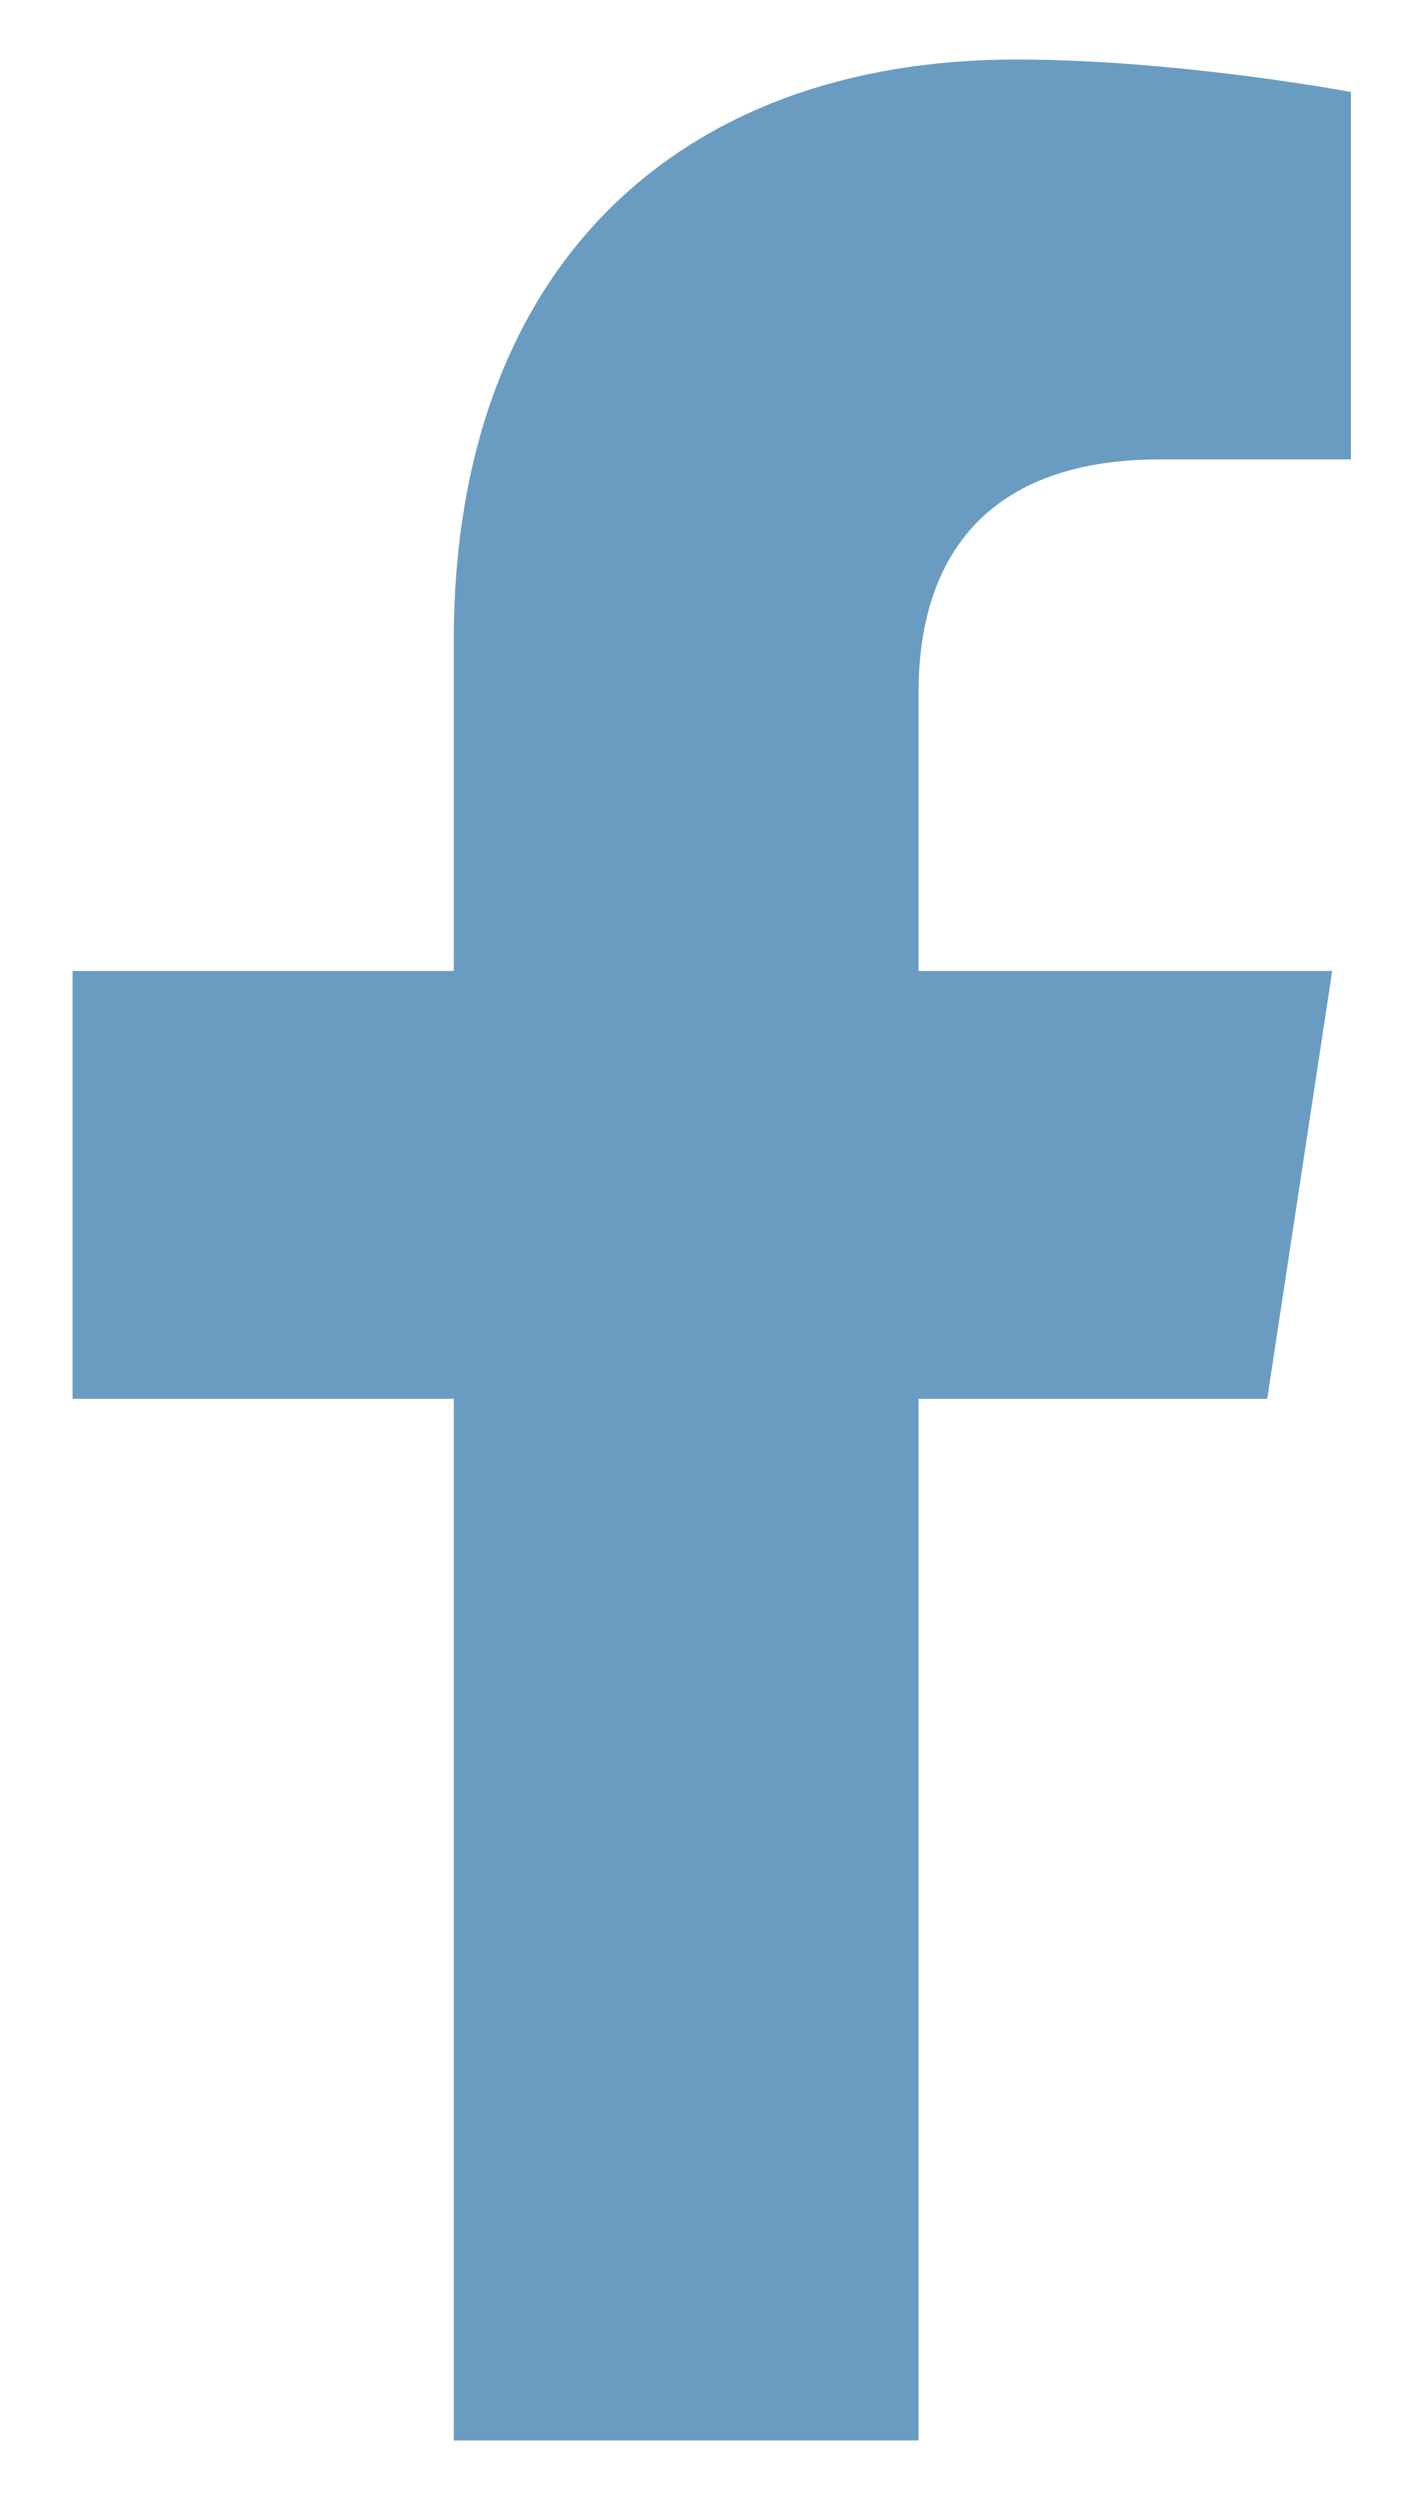
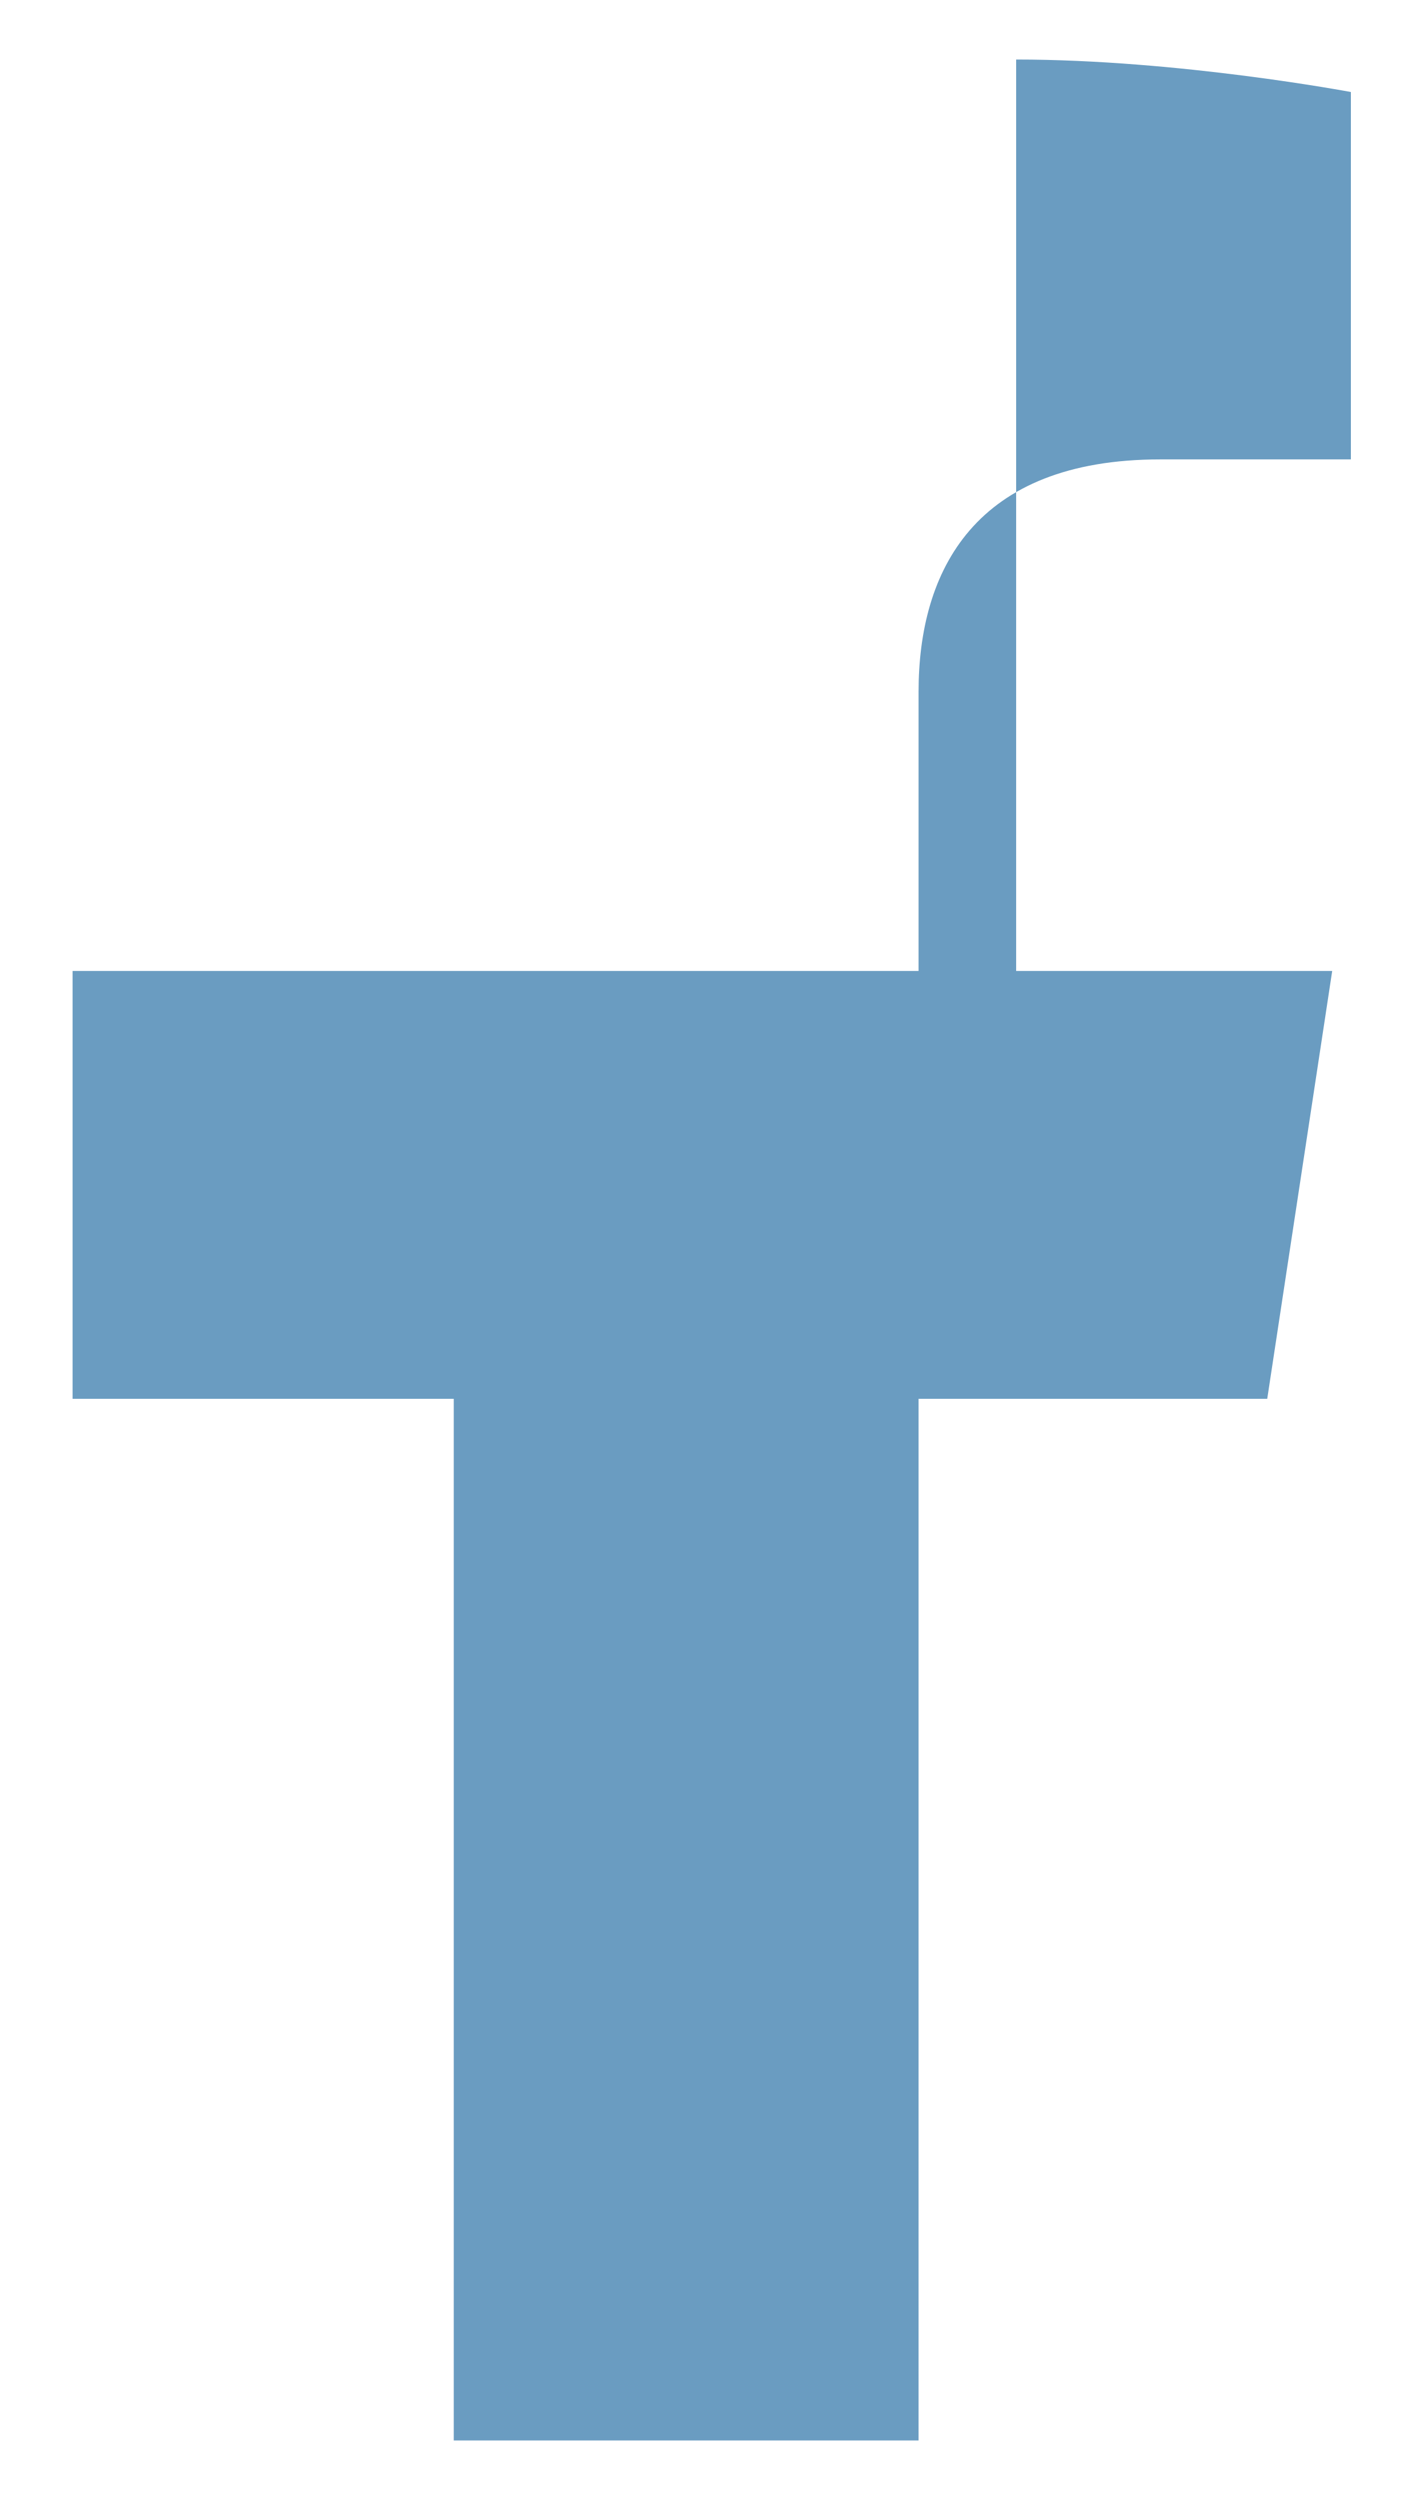
<svg xmlns="http://www.w3.org/2000/svg" width="12" height="21" viewBox="0 0 12 21" fill="none">
-   <path opacity="0.8" d="M10.649 11.75L11.195 8.156H7.719V5.812C7.719 4.797 8.188 3.859 9.75 3.859H11.352V0.773C11.352 0.773 9.906 0.5 8.539 0.5C5.688 0.5 3.813 2.258 3.813 5.383V8.156H0.61V11.75H3.813V20.5H7.719V11.75H10.649Z" fill="#4583B2" />
+   <path opacity="0.8" d="M10.649 11.75L11.195 8.156H7.719V5.812C7.719 4.797 8.188 3.859 9.75 3.859H11.352V0.773C11.352 0.773 9.906 0.5 8.539 0.5V8.156H0.61V11.75H3.813V20.5H7.719V11.75H10.649Z" fill="#4583B2" />
</svg>